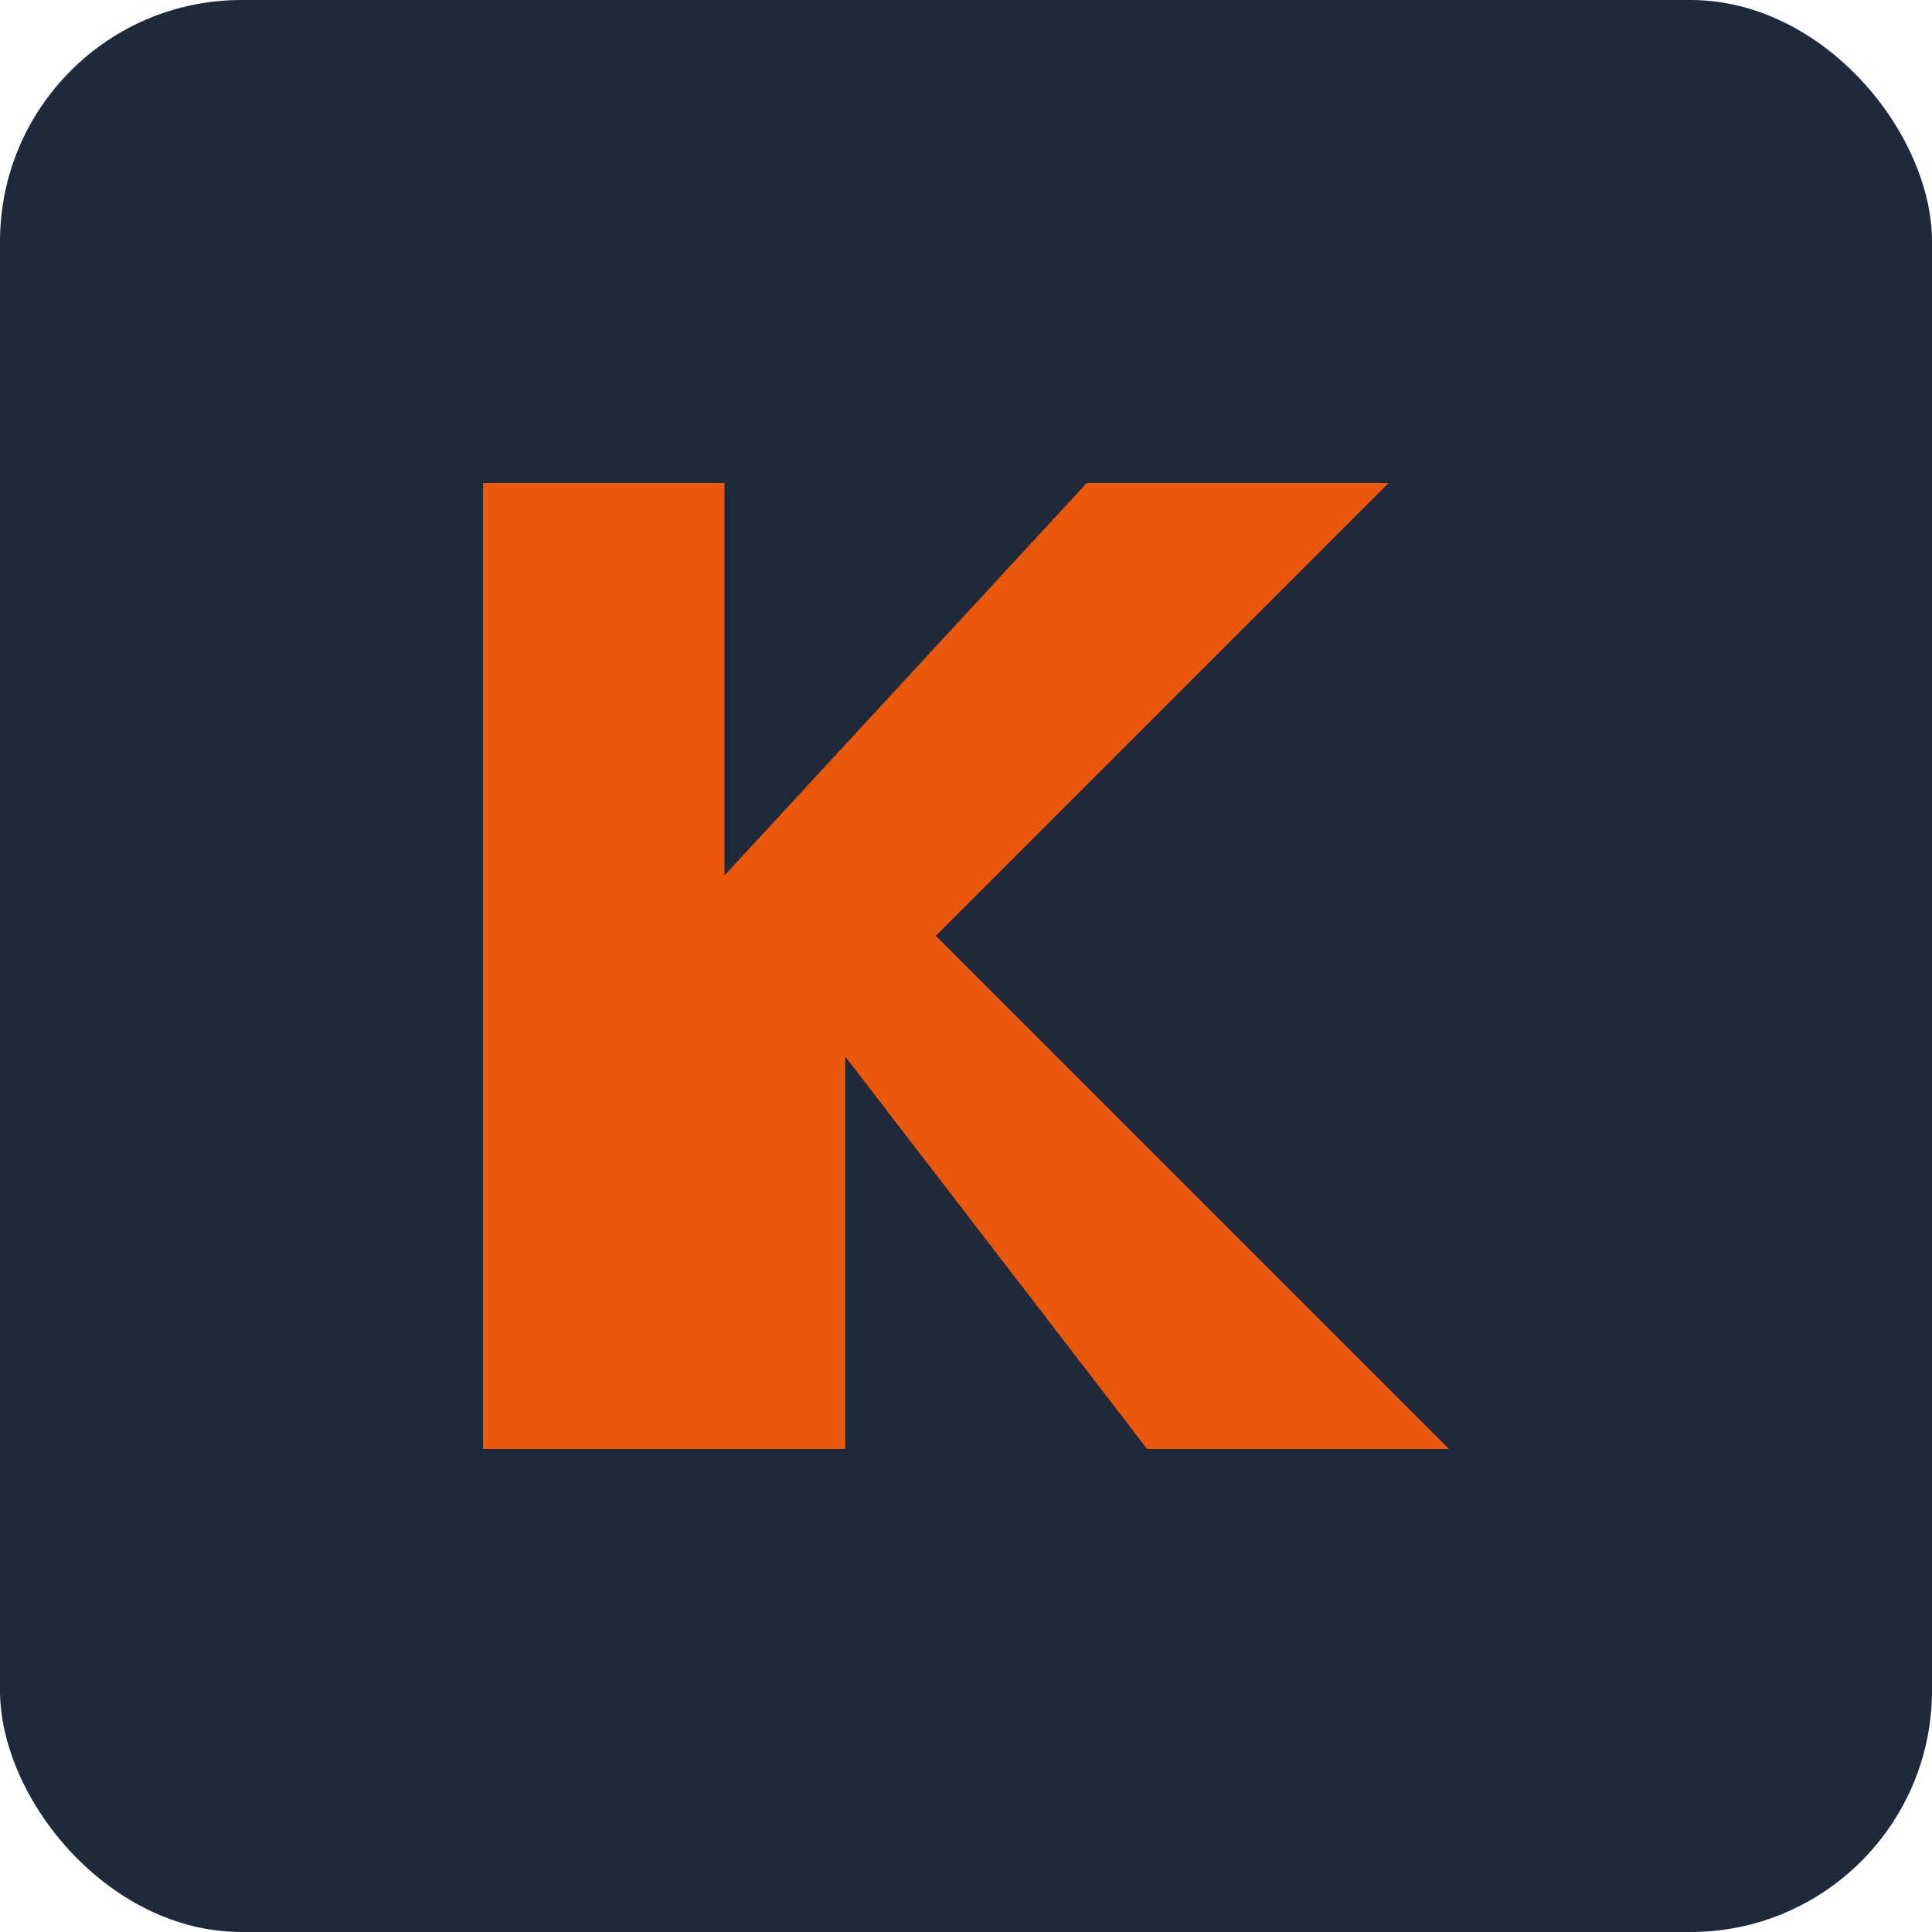
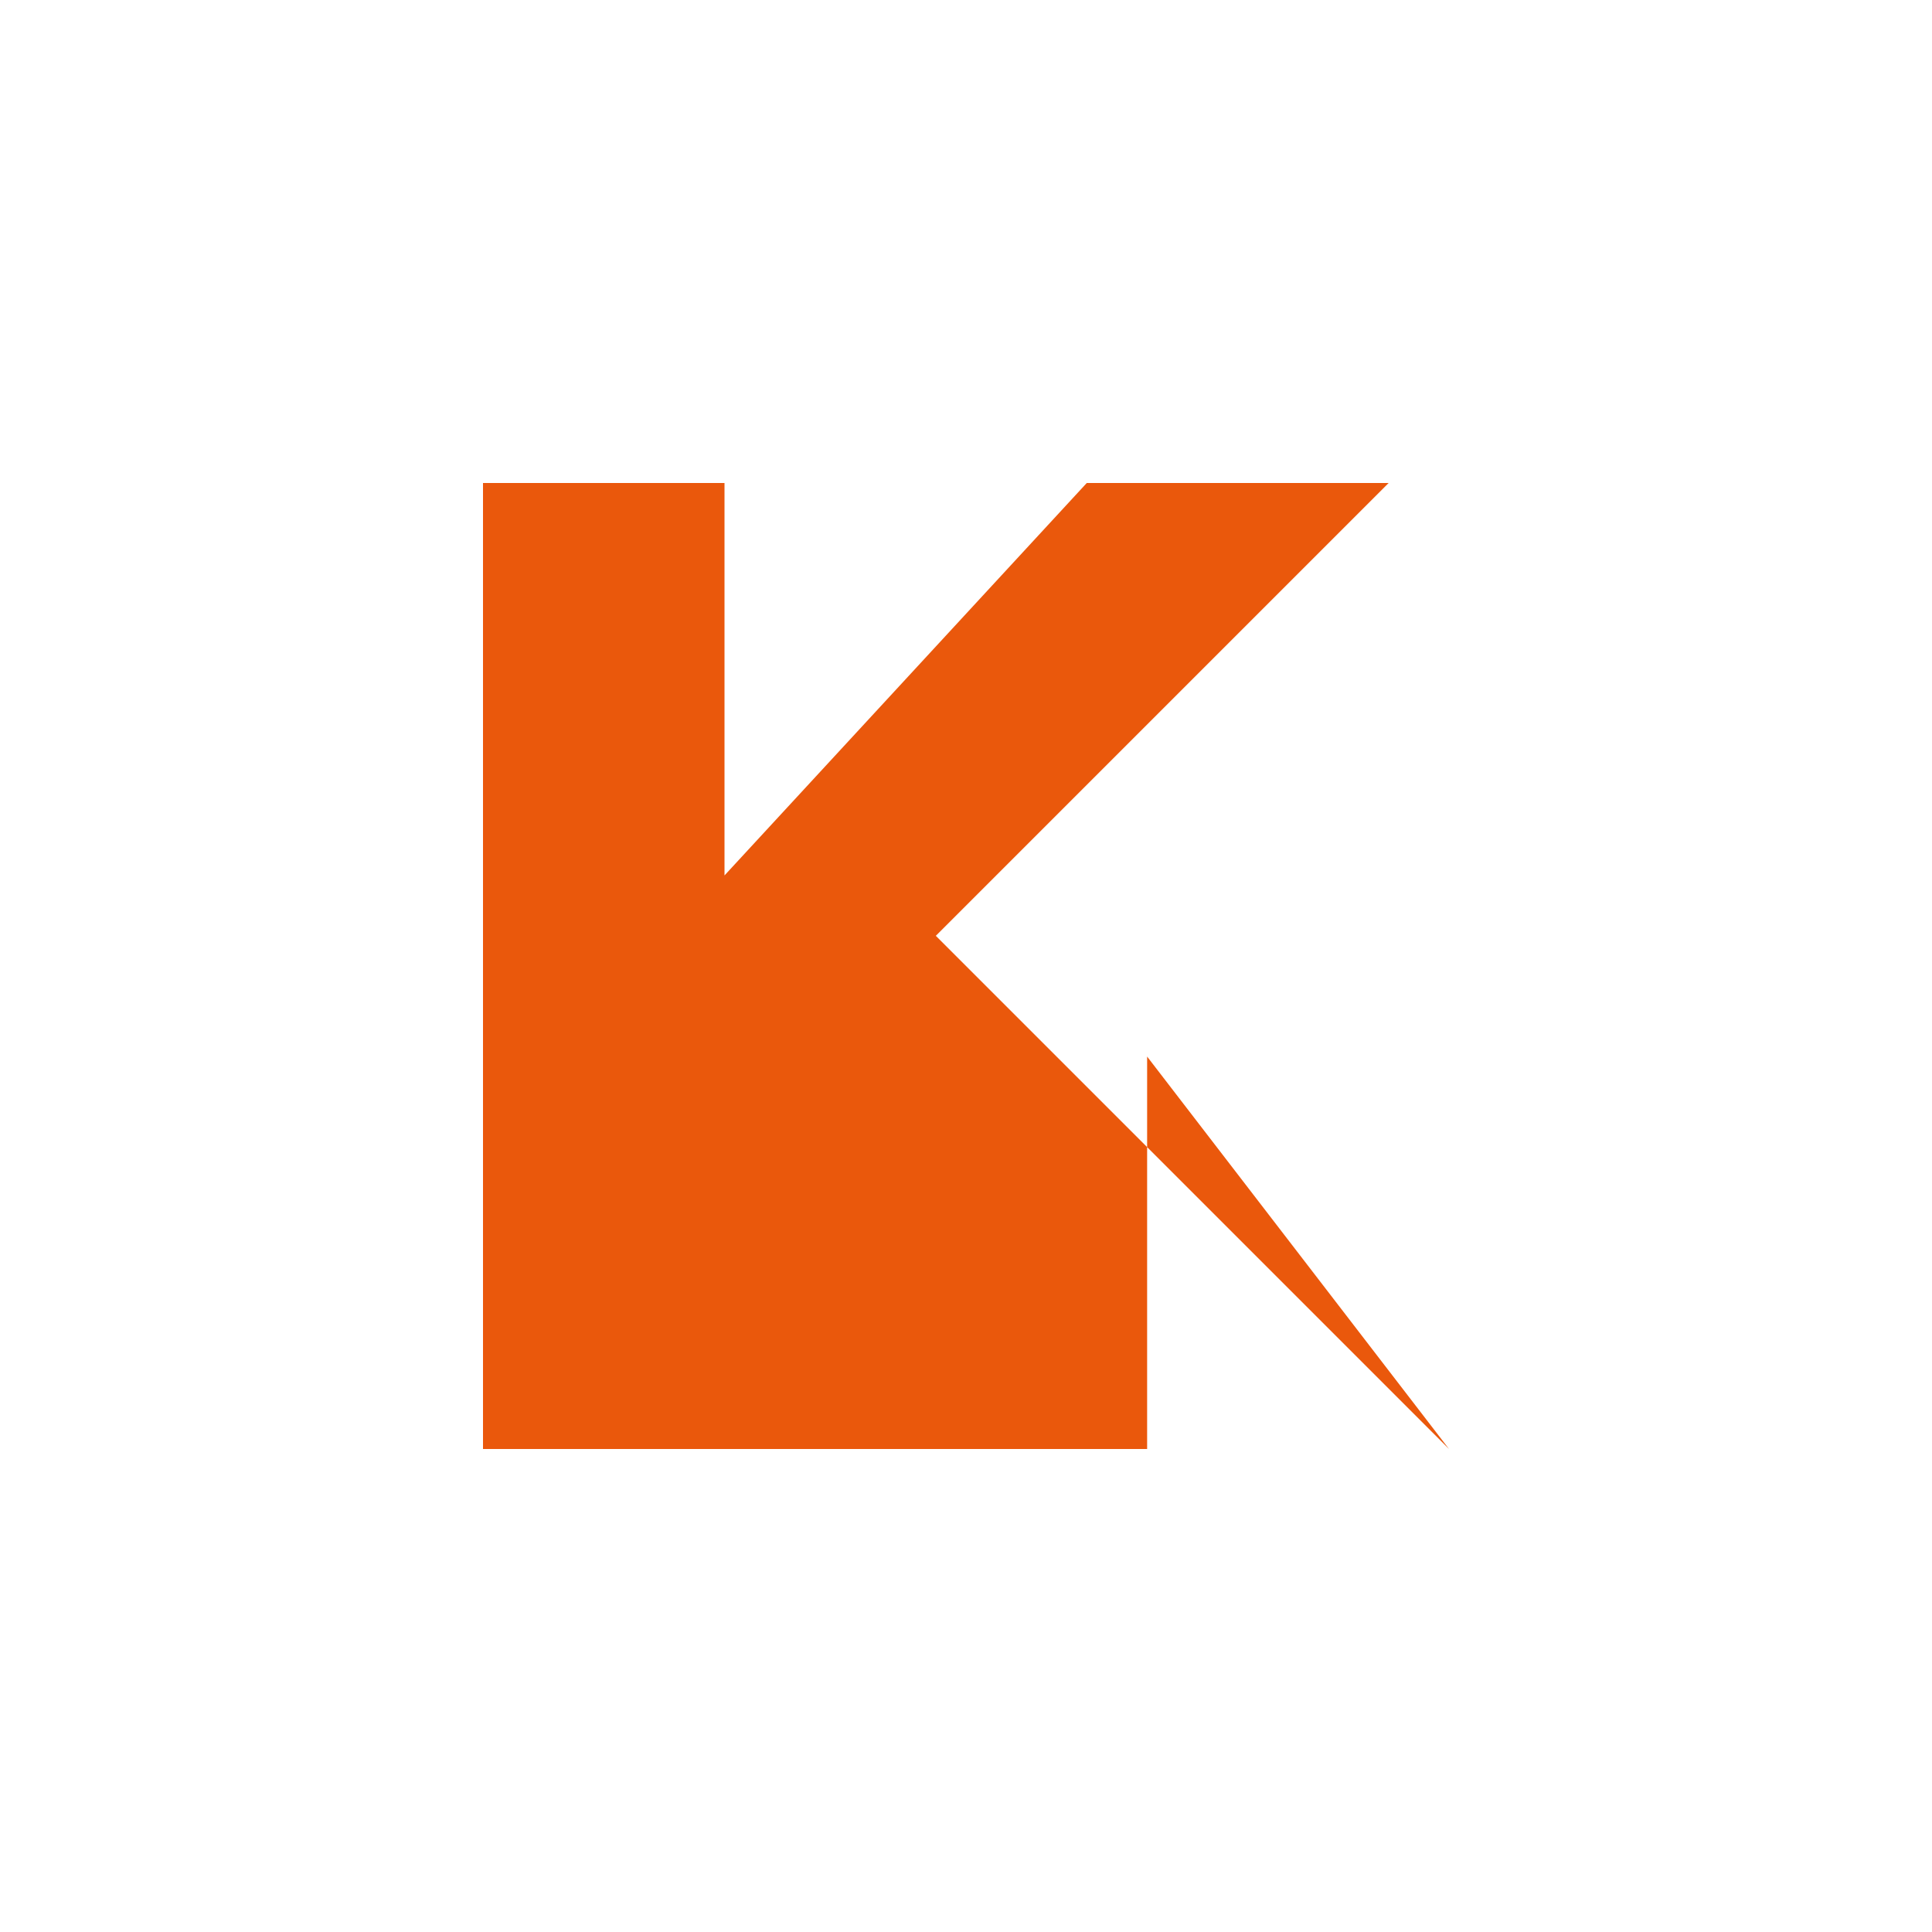
<svg xmlns="http://www.w3.org/2000/svg" viewBox="0 0 32 32">
-   <rect width="32" height="32" rx="4" fill="#1e293b" />
-   <path d="M8 24V8h4v6.5L18 8h5l-7.5 7.5L24 24h-5l-5-6.5V24H8z" fill="#ea580c" />
+   <path d="M8 24V8h4v6.5L18 8h5l-7.5 7.5L24 24l-5-6.5V24H8z" fill="#ea580c" />
</svg>